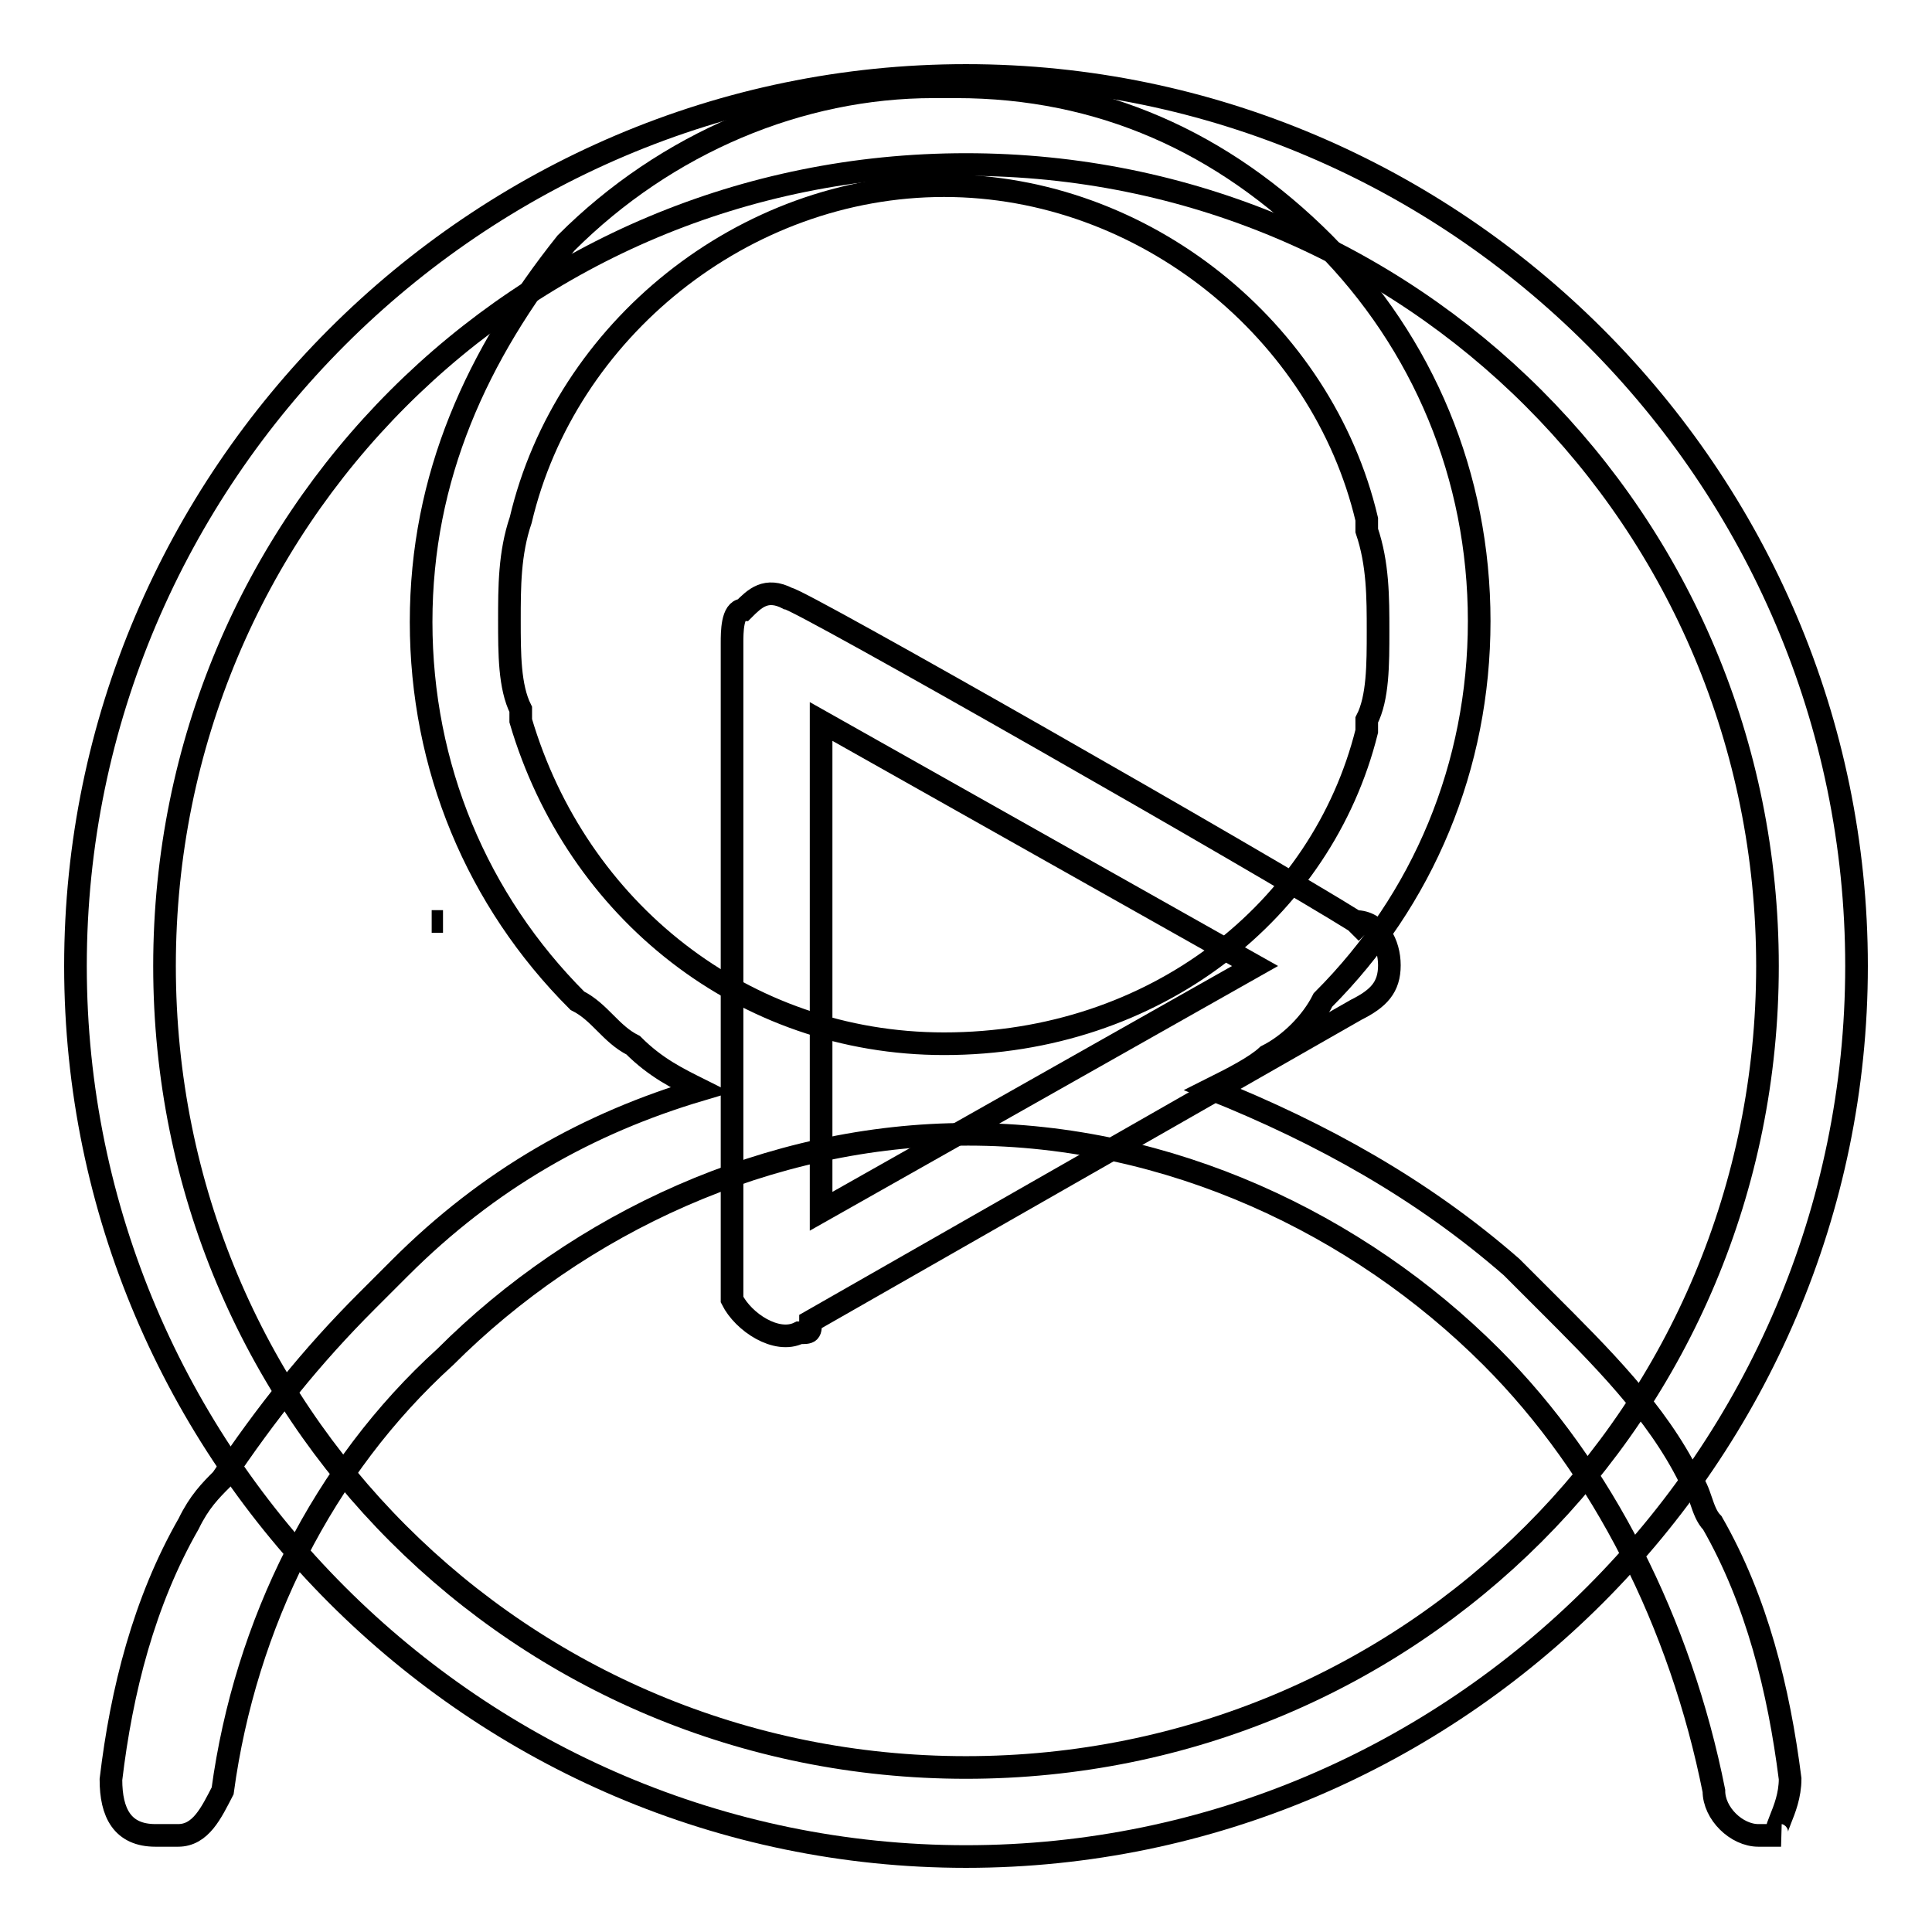
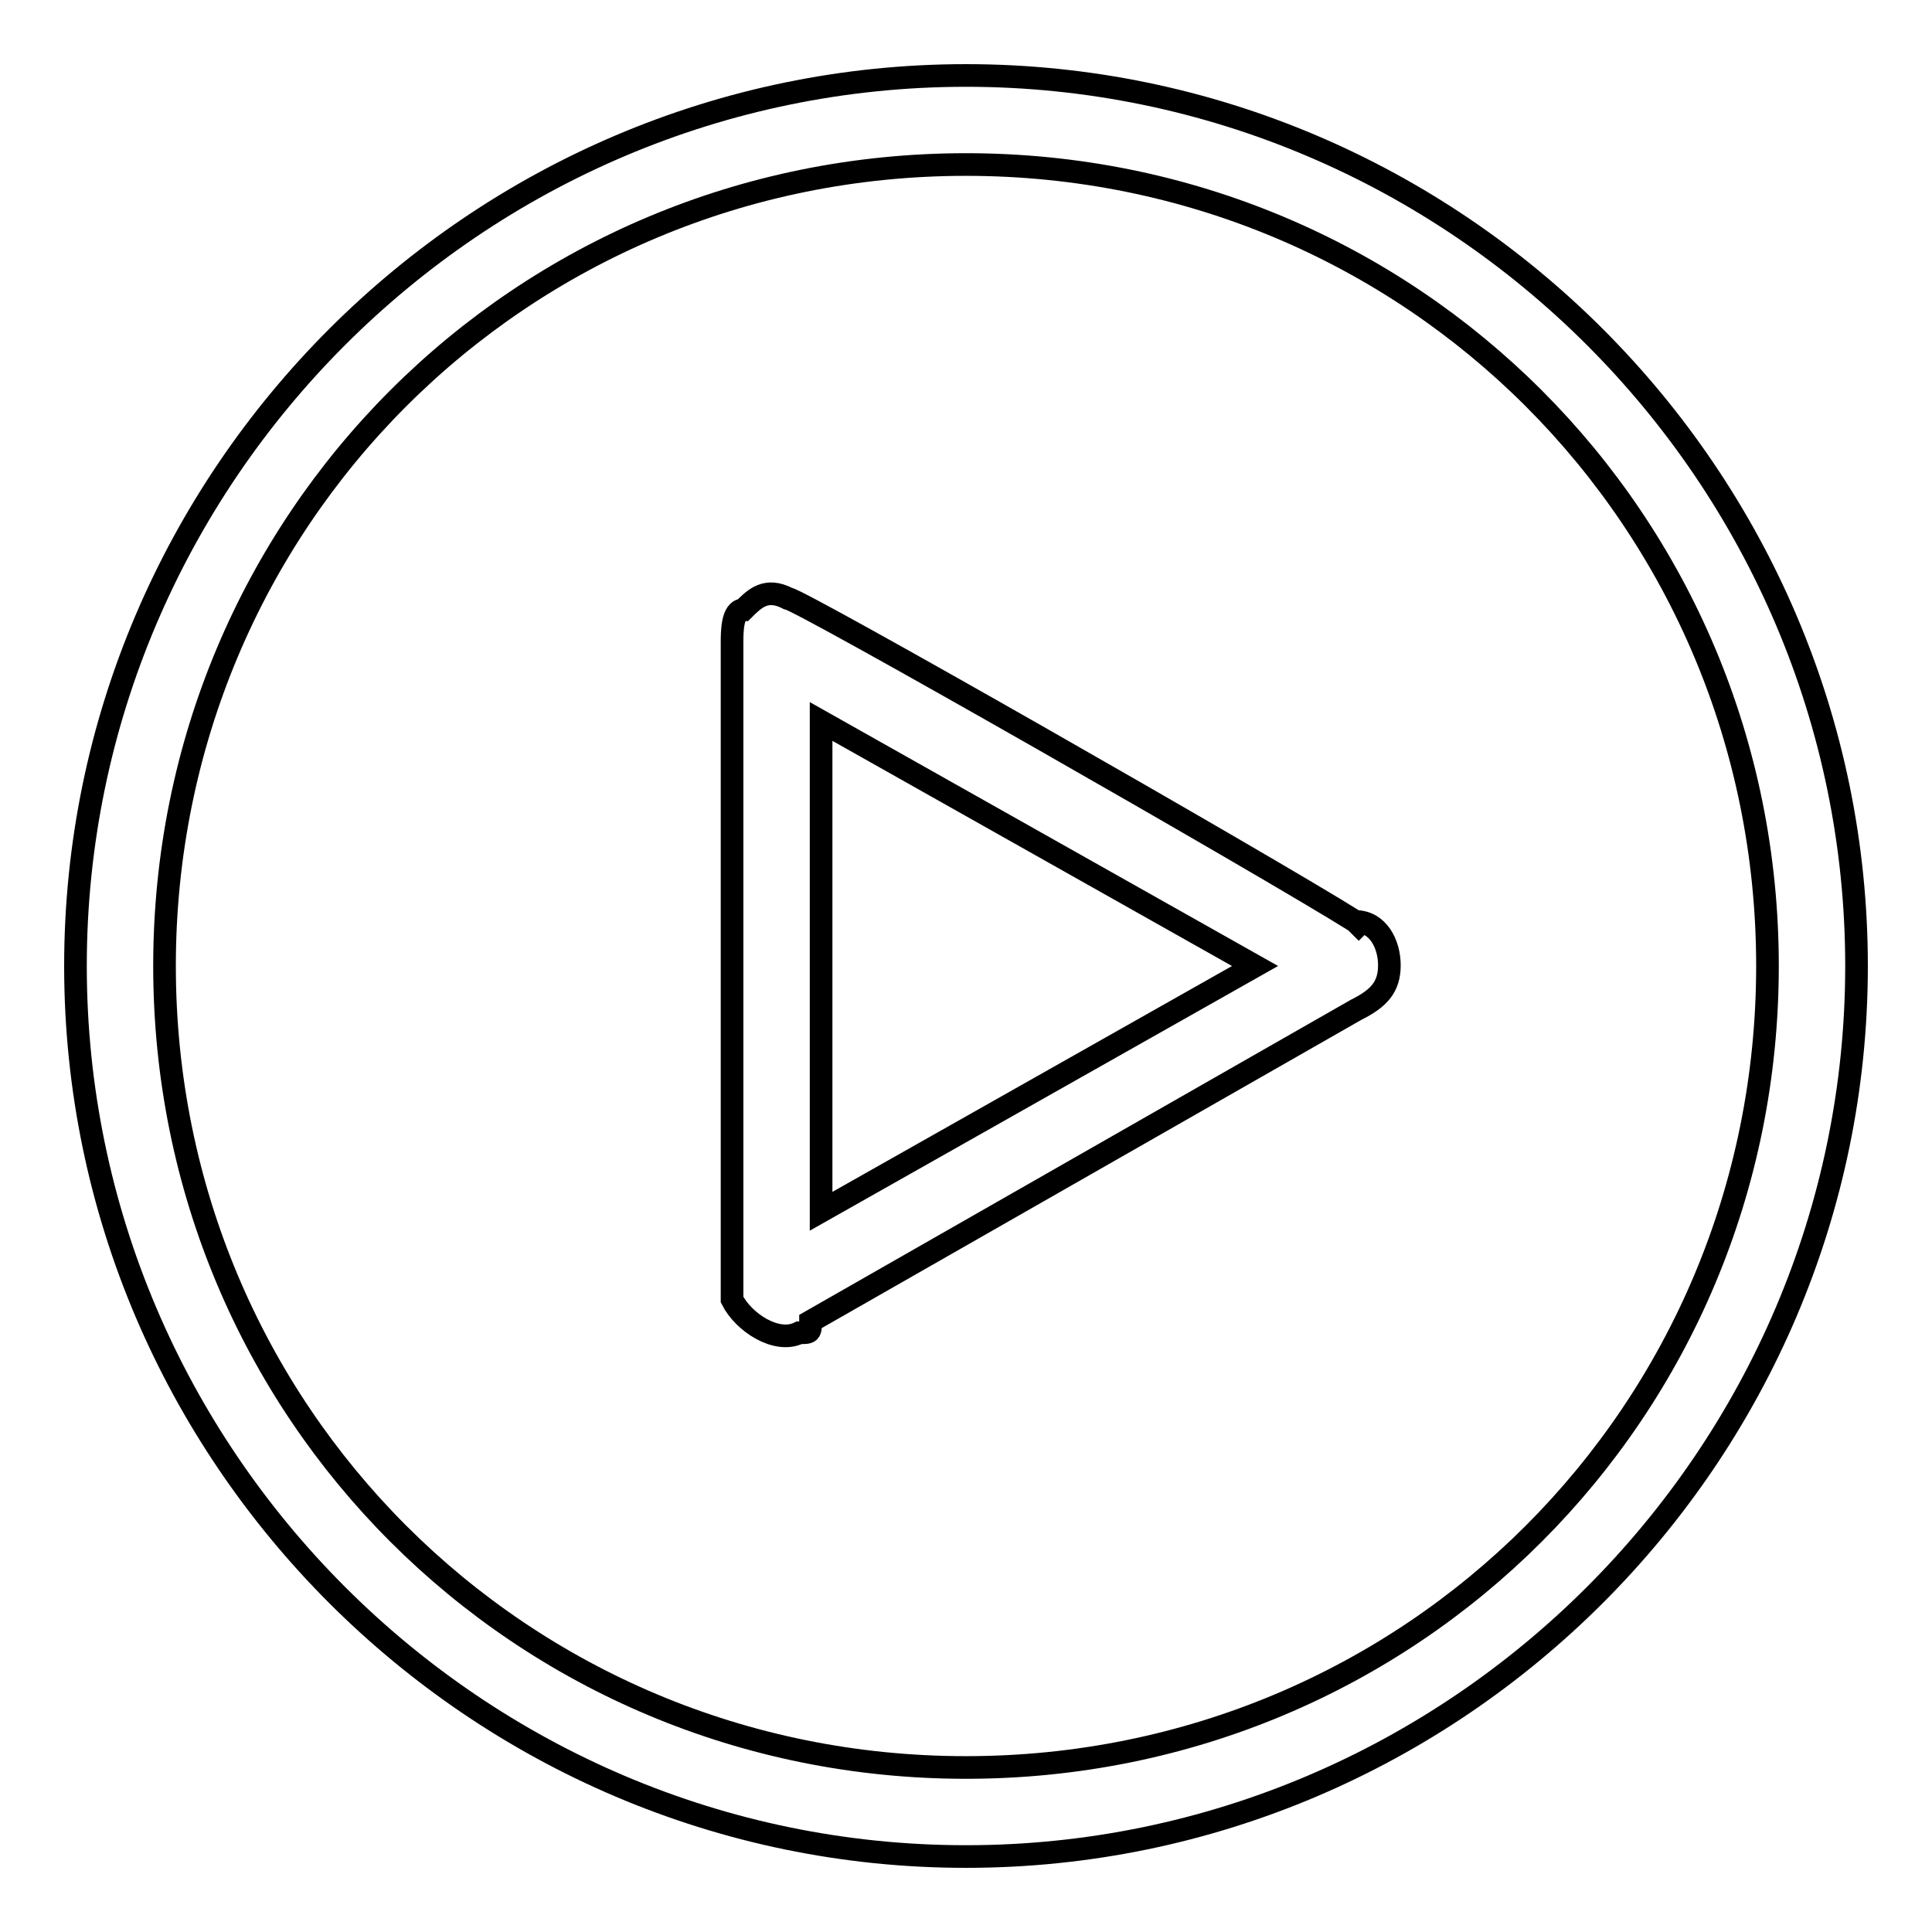
<svg xmlns="http://www.w3.org/2000/svg" version="1.1" x="0px" y="0px" viewBox="0 0 256 256" enable-background="new 0 0 256 256" xml:space="preserve">
  <g>
    <g>
-       <path stroke-width="3" fill-opacity="0" stroke="#000000" d="M58.7,122.1h-1.5H58.7L58.7,122.1L58.7,122.1z M229.8,190L229.8,190L229.8,190L229.8,190z M241.6,64.6L241.6,64.6L241.6,64.6L241.6,64.6L241.6,64.6z M229.8,64.6L229.8,64.6L229.8,64.6L229.8,64.6L229.8,64.6z M237.2,235.7c-1.5-11.8-4.4-23.6-10.3-33.9c-1.5-1.5-1.5-4.4-3-5.9l0,0c-4.4-8.9-11.8-16.2-19.2-23.6l0,0c-1.5-1.5-3-3-4.4-4.4c-11.8-10.3-25.1-17.7-39.8-23.6c3-1.5,5.9-3,7.4-4.4c3-1.5,5.9-4.4,7.4-7.4c13.3-13.3,20.7-31,20.7-50.2c0-19.2-7.4-36.8-20.6-50.1c-13.3-13.3-29.5-20.7-48.7-20.7c0,0,0,0-1.5,0c0,0,0,0-1.5,0c-17.7,0-35.4,7.4-48.7,20.7c-11.8,14.8-19.2,31-19.2,50.2s7.4,36.9,20.7,50.2c3,1.5,4.4,4.4,7.4,5.9c3,3,5.9,4.4,8.9,5.9c-14.8,4.4-28,11.8-39.8,23.6c-1.5,1.5-3,3-4.4,4.4c-7.4,7.4-13.3,14.8-19.2,23.6c-1.5,1.5-3,3-4.4,5.9c-5.9,10.3-8.9,22.1-10.3,33.9c0,4.4,1.5,7.4,5.9,7.4c0,0,0,0,1.5,0c0,0,0,0,1.5,0c3,0,4.4-3,5.9-5.9c3-22.1,13.3-42.8,29.5-57.5c17.7-17.7,42.8-29.5,69.3-29.5l0,0c26.6,0,51.6,11.8,69.3,29.5c14.8,14.8,25.1,35.4,29.5,57.5c0,3,3,5.9,5.9,5.9l0,0c0,0,0,0,1.5,0c0,0,0,0,1.5,0C234.2,243.1,237.2,240.1,237.2,235.7L237.2,235.7z M125.1,138.3L125.1,138.3c-26.6,0-48.7-17.7-56.1-42.8c0,0,0,0,0-1.5c-1.5-3-1.5-7.4-1.5-11.8s0-8.9,1.5-13.3l0,0c5.9-25.1,29.5-44.3,56.1-44.3l0,0c26.5,0,50.1,19.2,56,44.2c0,0,0,0,0,1.5c1.5,4.4,1.5,8.9,1.5,13.3c0,4.4,0,8.9-1.5,11.8c0,0,0,0,0,1.5C175.2,120.6,153.1,138.3,125.1,138.3C126.5,138.3,126.5,138.3,125.1,138.3L125.1,138.3z" />
      <path stroke-width="3" fill-opacity="0" stroke="#000000" d="M97,172.3L97,172.3L97,172.3L97,172.3L97,172.3z M128,10C63.1,10,10,63.1,10,128s53.1,118,118,118s118-53.1,118-118S192.9,10,128,10L128,10z M128,234.2C69,234.2,21.8,187,21.8,128S69,21.8,128,21.8S234.2,69,234.2,128S187,234.2,128,234.2L128,234.2z M179.6,122.1L179.6,122.1c1.5,1.5,1.5,1.5,1.5,1.5L179.6,122.1c-11.8-7.4-73.8-42.8-75.2-42.8c-2.9-1.5-4.4,0-5.9,1.5c-1.5,0-1.5,3-1.5,4.4s0,87,0,87c1.5,3,5.9,5.9,8.9,4.4c1.5,0,1.5,0,1.5-1.5l72.3-41.3c3-1.5,4.4-3,4.4-5.9C184.1,125.1,182.6,122.1,179.6,122.1L179.6,122.1z M108.8,160.5V95.6l57.5,32.4L108.8,160.5L108.8,160.5z" />
    </g>
  </g>
</svg>